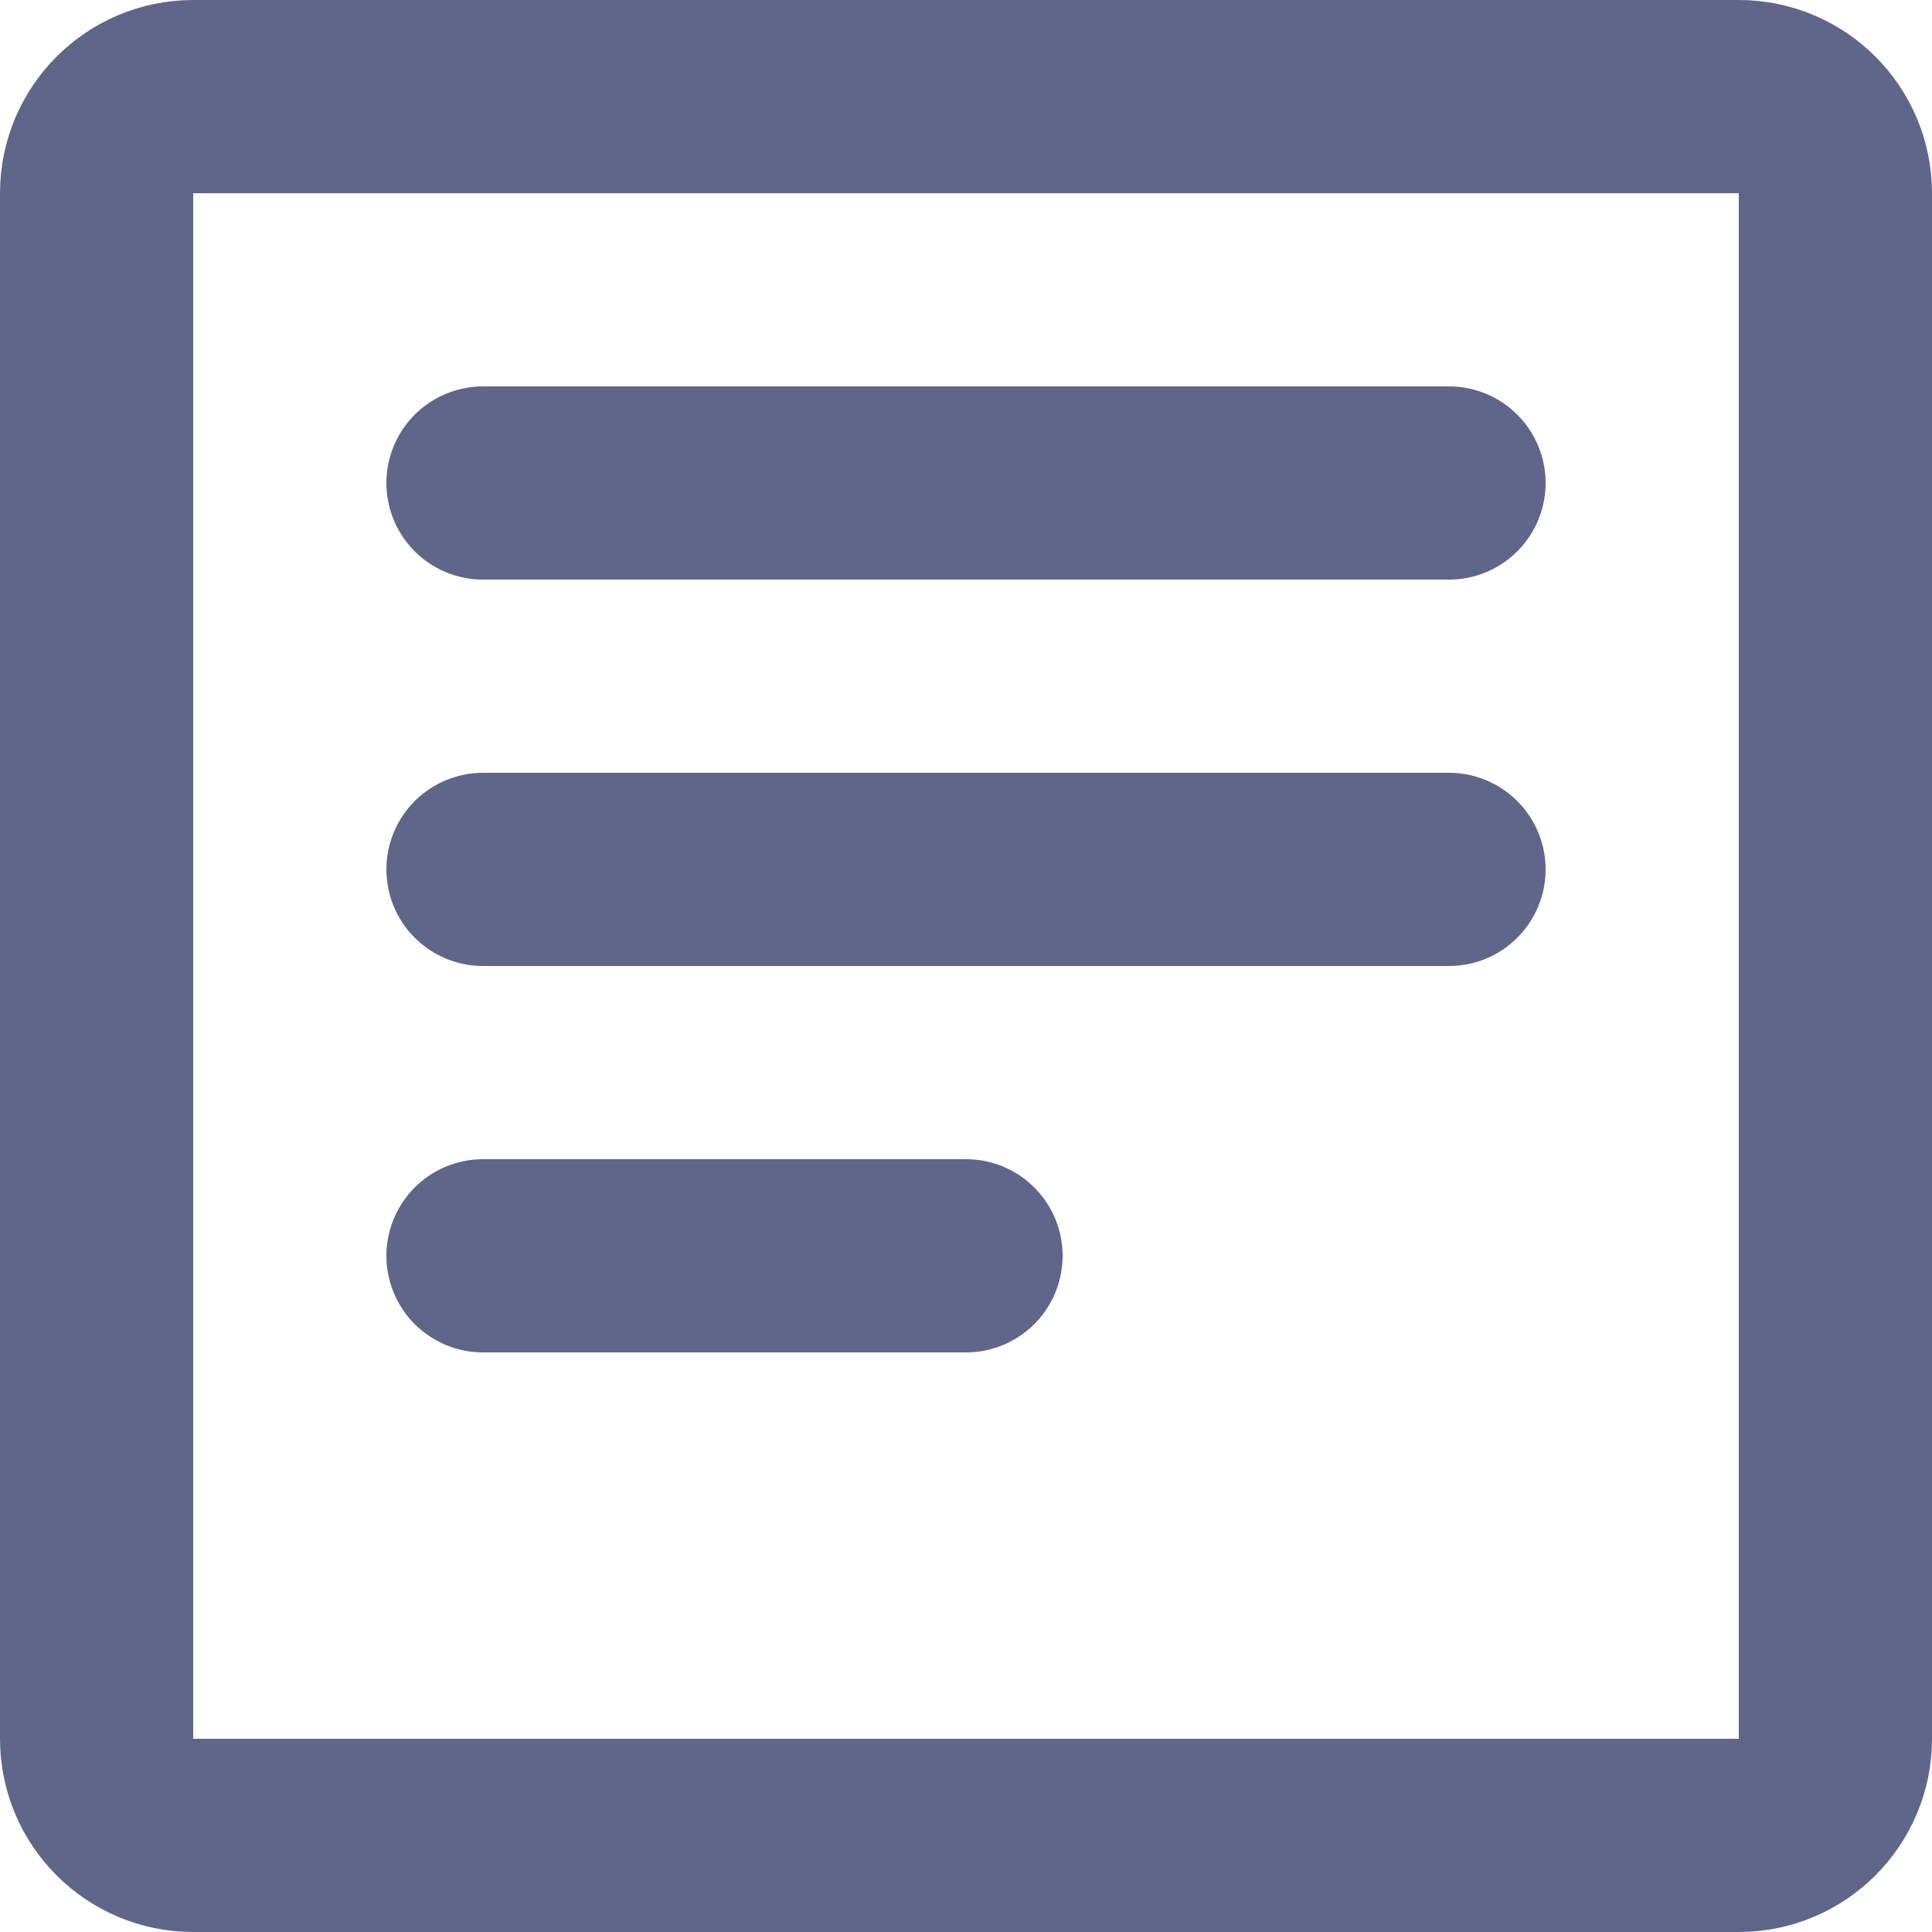
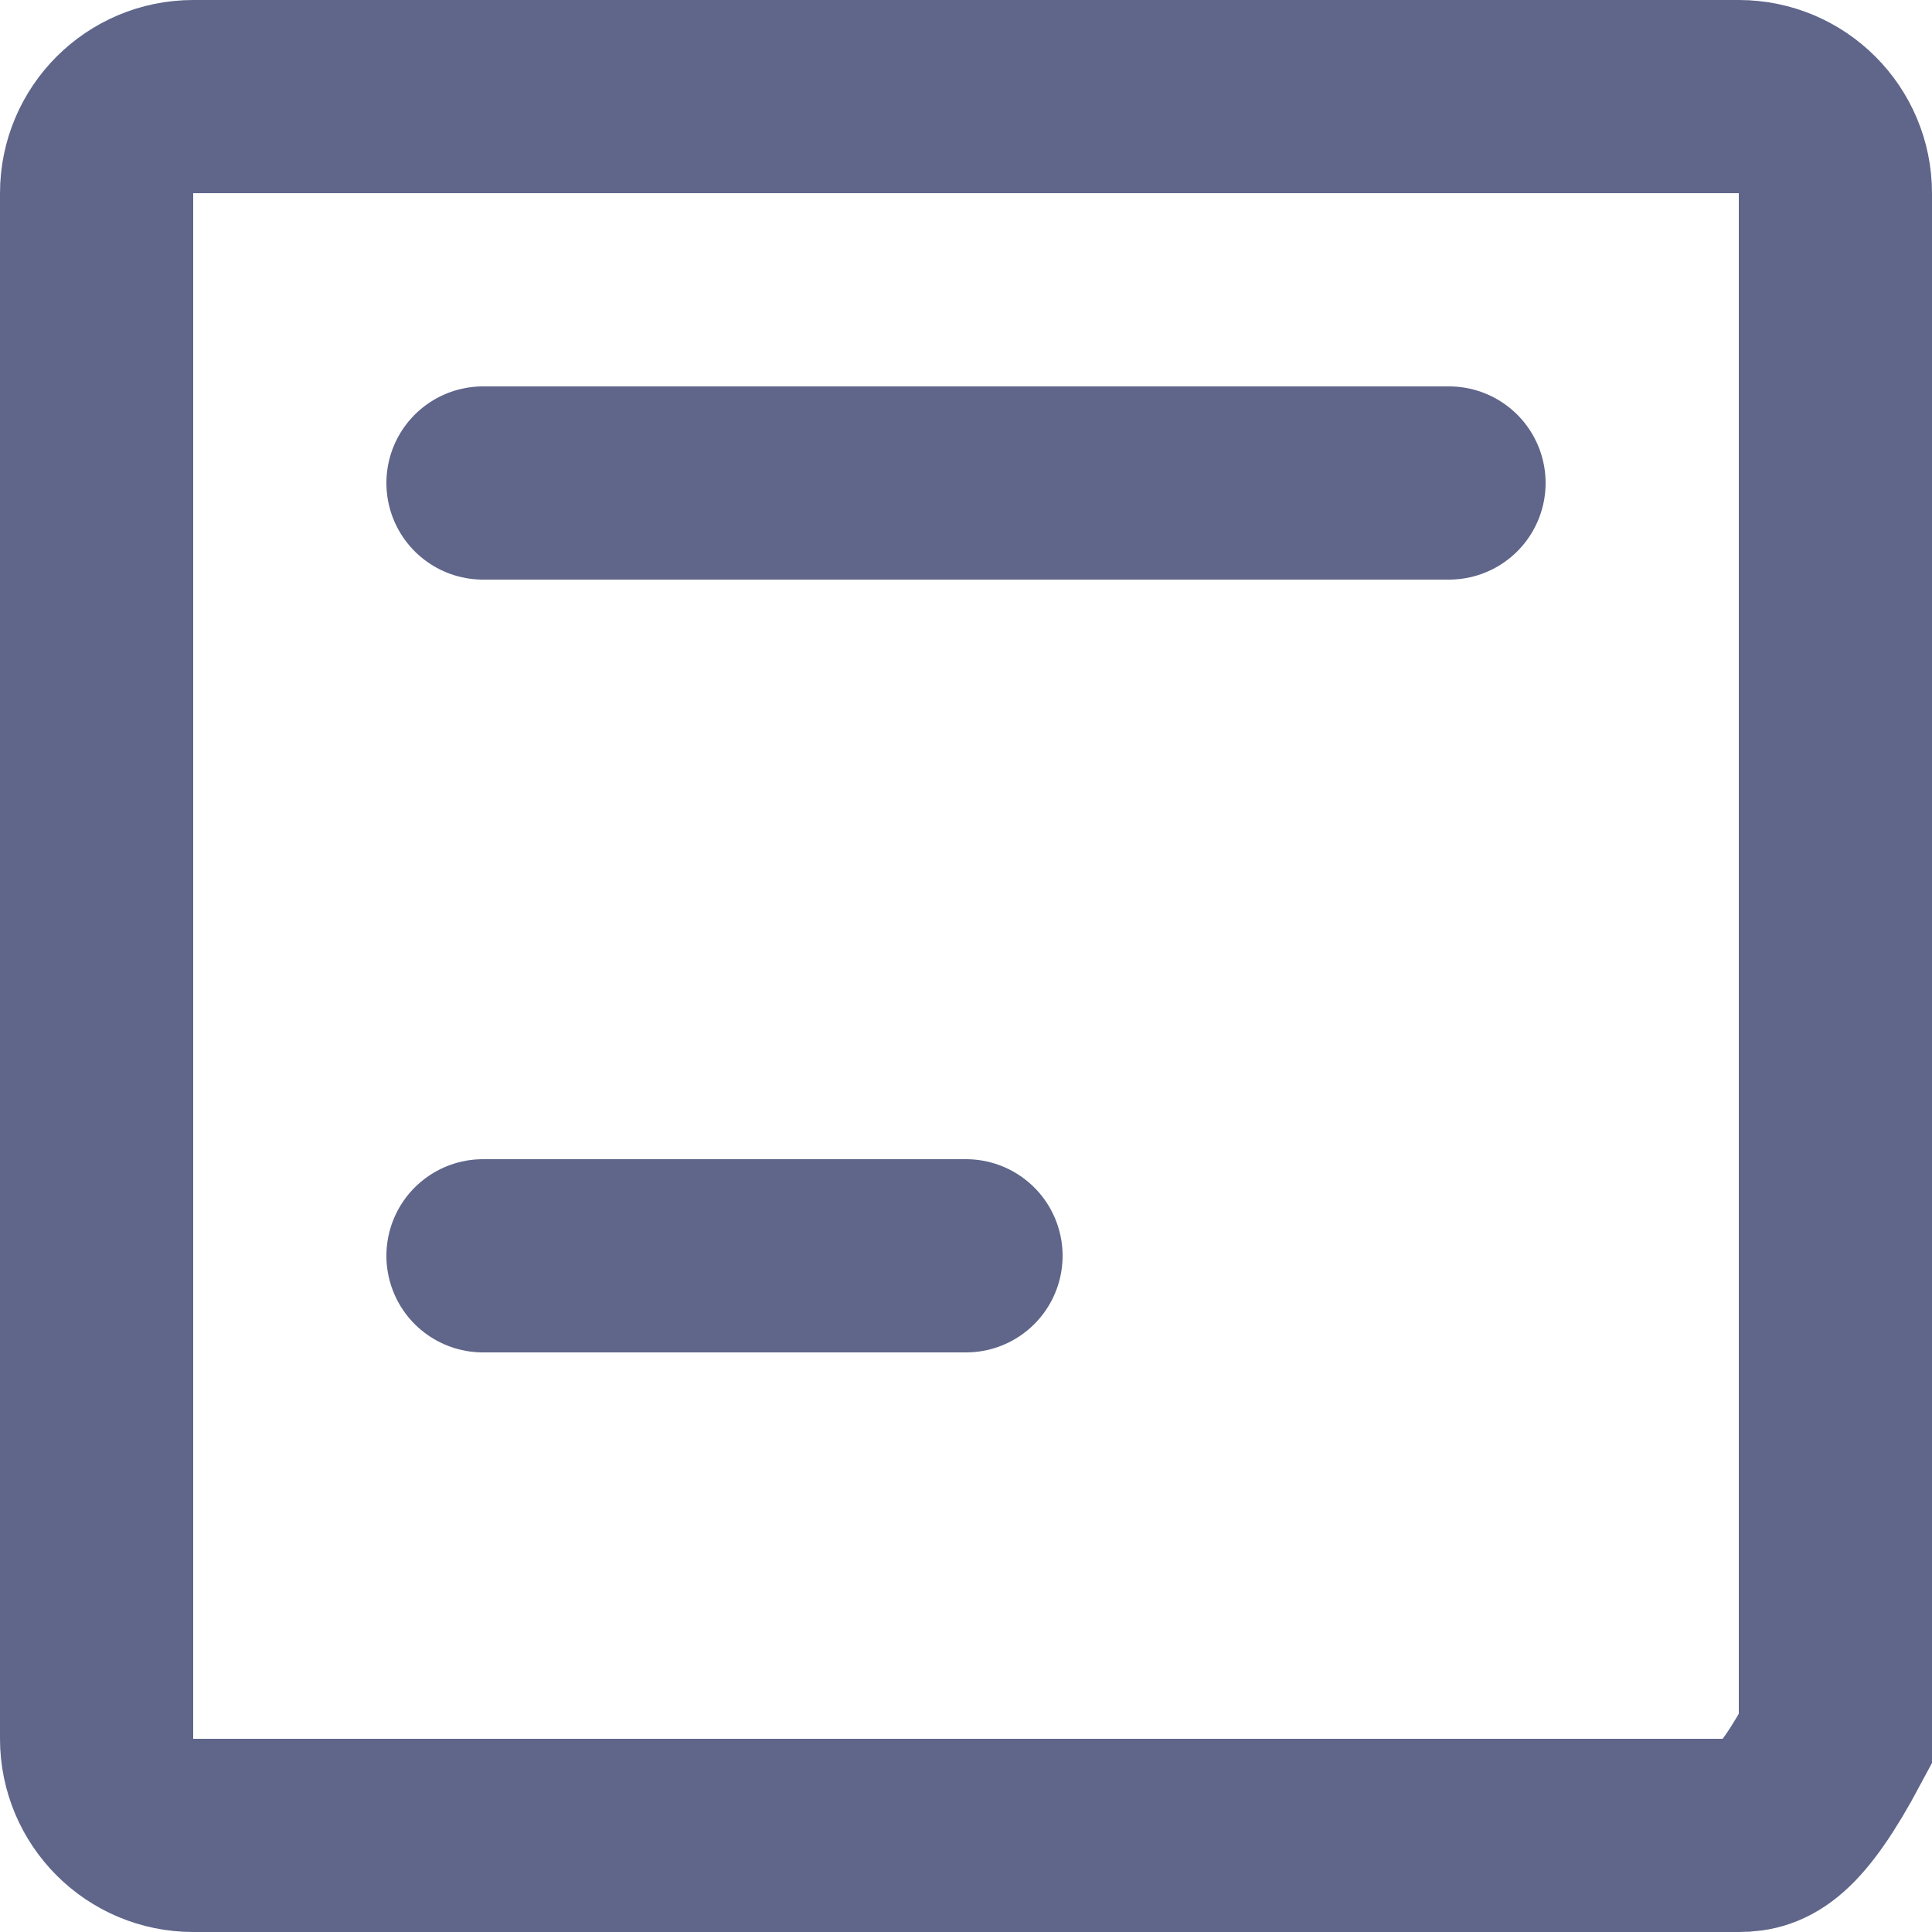
<svg xmlns="http://www.w3.org/2000/svg" width="20px" height="20px" viewBox="0 0 20 20" version="1.1">
  <g id="icon/customer-nav/note/comet" stroke="none" stroke-width="1" fill="none" fill-rule="evenodd">
-     <path d="M18,1 C18.276,1 18.526,1.112 18.707,1.293 C18.888,1.474 19,1.724 19,2 L19,2 L19,18 C19,18.276 18.888,18.526 18.707,18.707 C18.526,18.888 18.276,19 18,19 L18,19 L2,19 C1.724,19 1.474,18.888 1.293,18.707 C1.112,18.526 1,18.276 1,18 L1,18 L1,2 C1,1.724 1.112,1.474 1.293,1.293 C1.474,1.112 1.724,1 2,1 L2,1 Z" id="Rectangle" stroke="#5F668A" stroke-width="2" />
+     <path d="M18,1 C18.276,1 18.526,1.112 18.707,1.293 C18.888,1.474 19,1.724 19,2 L19,2 L19,18 C18.526,18.888 18.276,19 18,19 L18,19 L2,19 C1.724,19 1.474,18.888 1.293,18.707 C1.112,18.526 1,18.276 1,18 L1,18 L1,2 C1,1.724 1.112,1.474 1.293,1.293 C1.474,1.112 1.724,1 2,1 L2,1 Z" id="Rectangle" stroke="#5F668A" stroke-width="2" />
    <line x1="5" y1="5" x2="15" y2="5" id="Line-4" stroke="#5F668A" stroke-width="2" stroke-linecap="round" />
    <line x1="5" y1="13" x2="10" y2="13" id="Line-4-Copy" stroke="#5F668A" stroke-width="2" stroke-linecap="round" />
-     <line x1="5" y1="9" x2="15" y2="9" id="Line-4" stroke="#5F668A" stroke-width="2" stroke-linecap="round" />
  </g>
</svg>